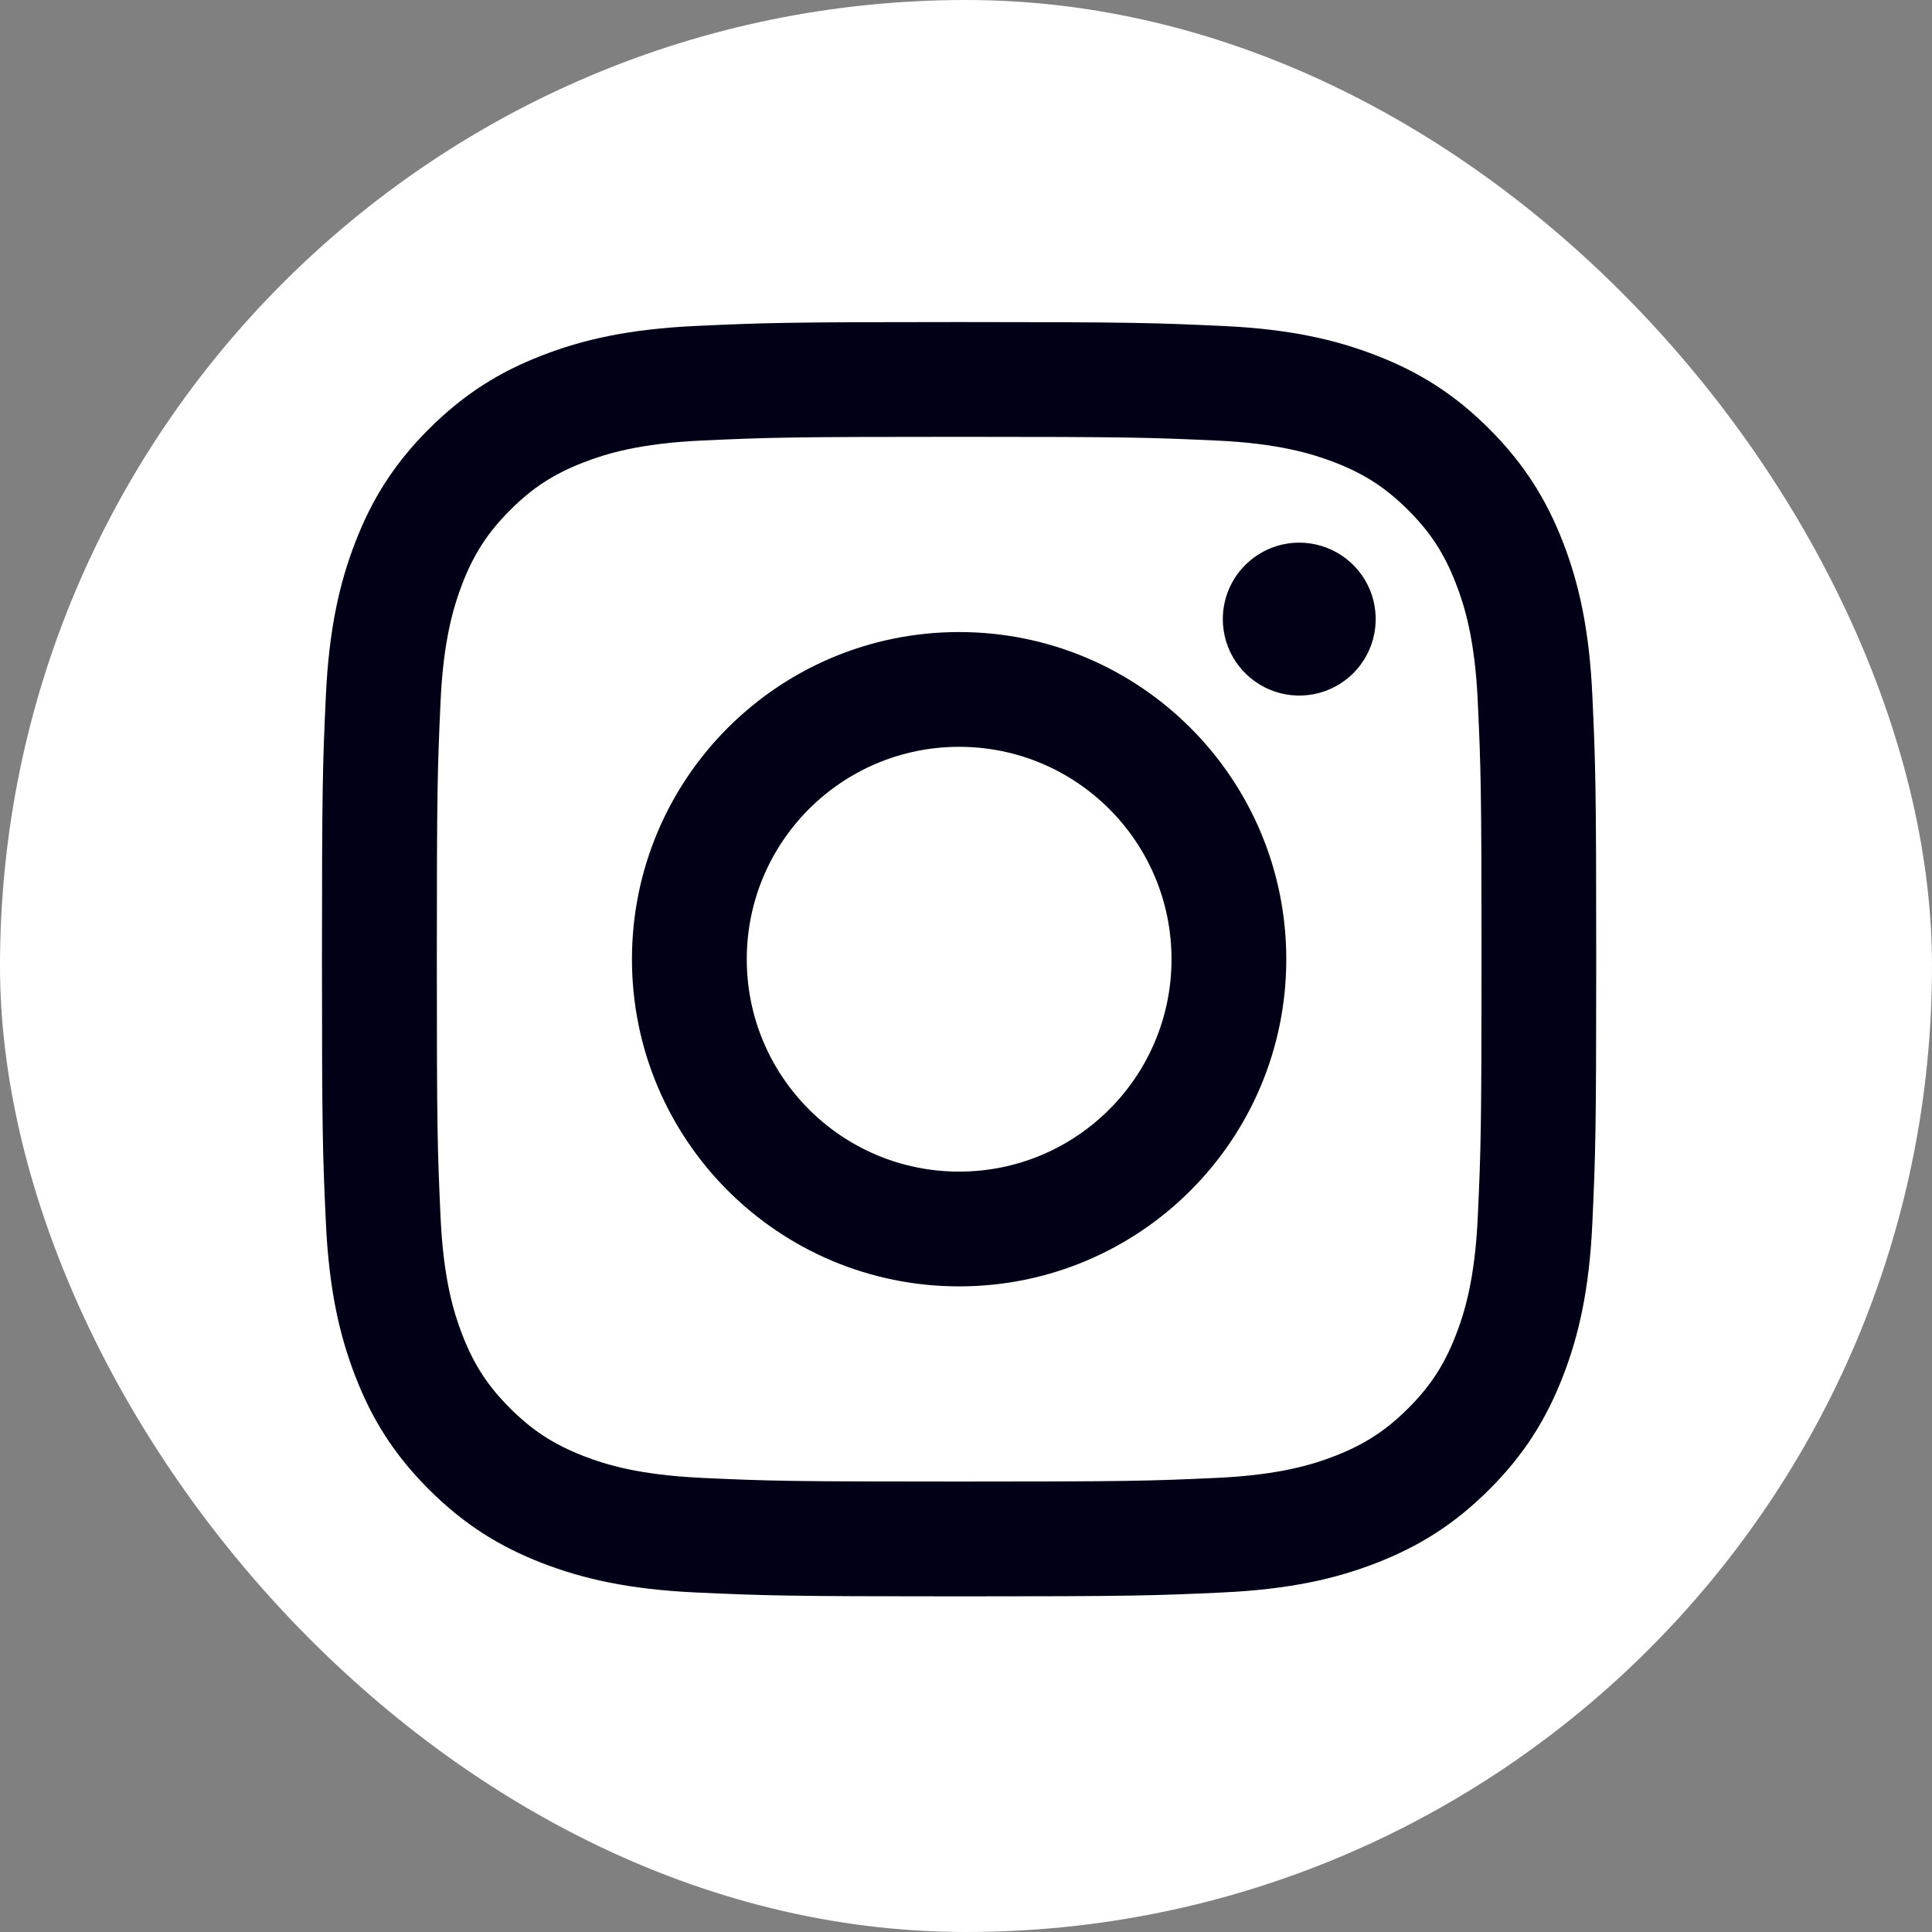
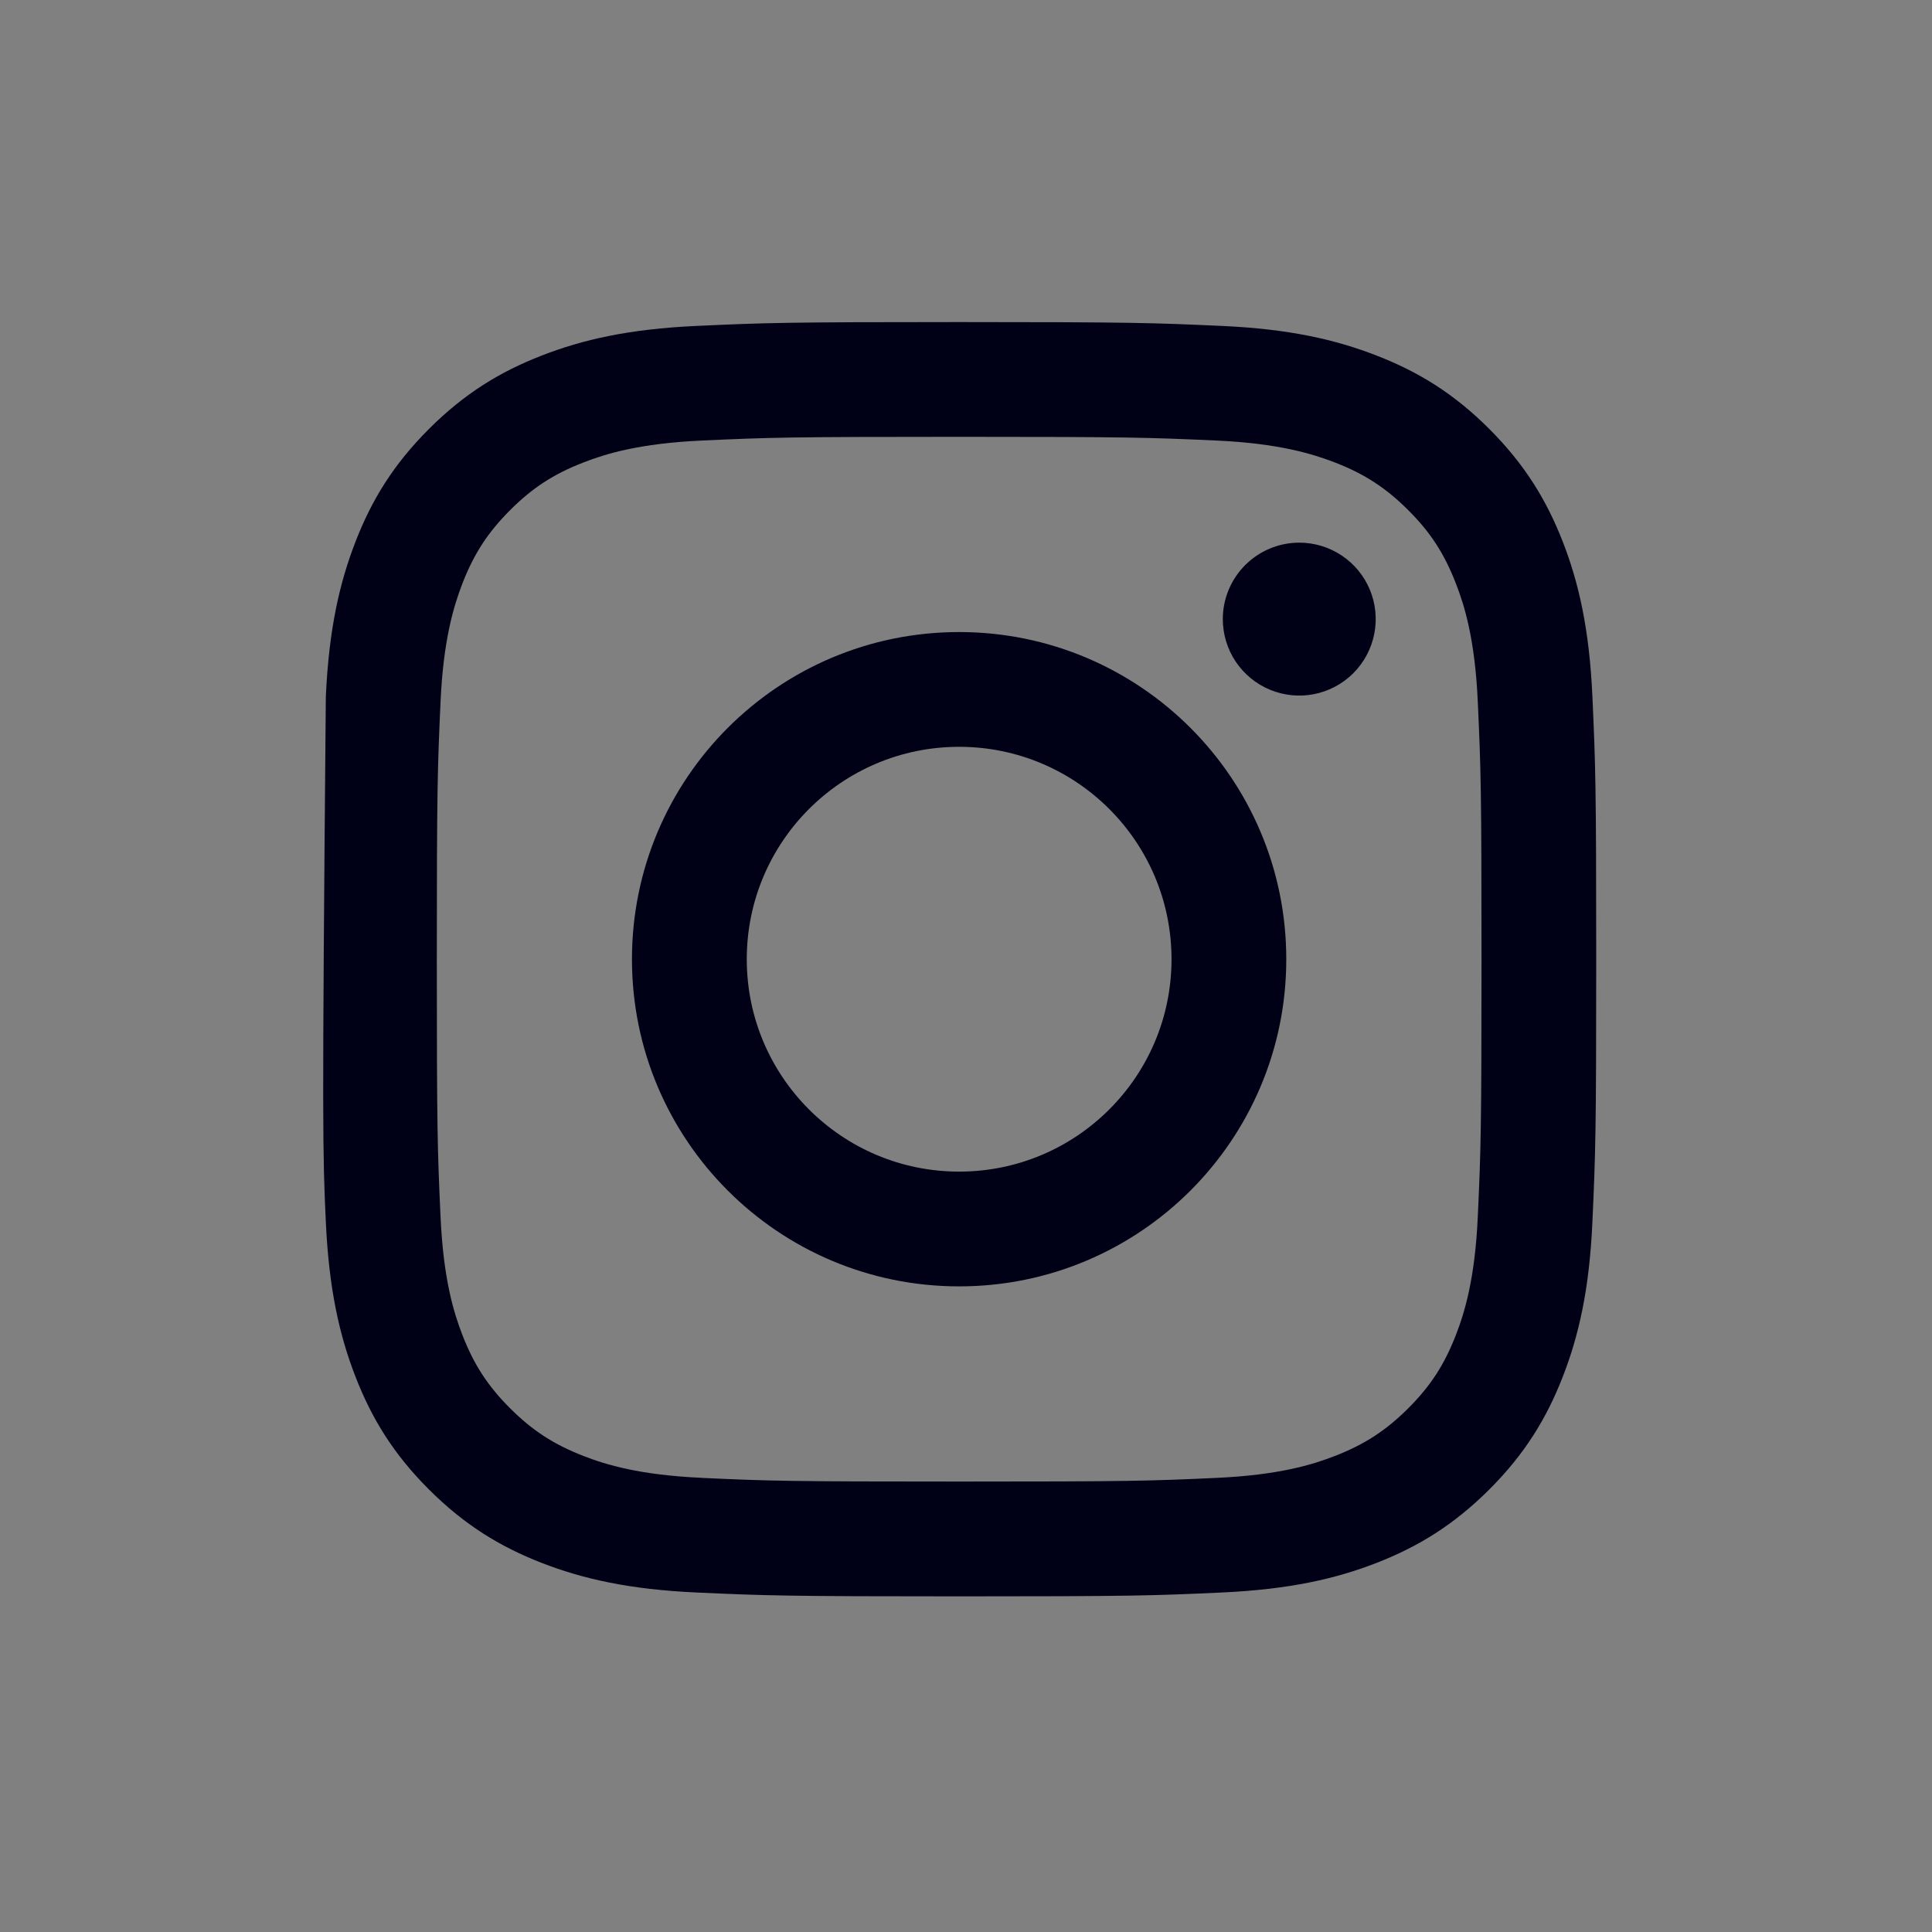
<svg xmlns="http://www.w3.org/2000/svg" width="40" height="40" viewBox="0 0 40 40" fill="none">
  <rect x="0" y="0" width="40" height="40" fill="#808080" stroke="none" />
-   <rect width="40" height="40" rx="20" fill="white" />
-   <path d="M15.461 19.86C15.461 17.431 17.429 15.462 19.858 15.462C22.286 15.462 24.255 17.431 24.255 19.86C24.255 22.288 22.286 24.257 19.858 24.257C17.429 24.257 15.461 22.288 15.461 19.86ZM13.084 19.86C13.084 23.601 16.116 26.633 19.858 26.633C23.599 26.633 26.631 23.601 26.631 19.86C26.631 16.119 23.599 13.086 19.858 13.086C16.116 13.086 13.084 16.118 13.084 19.86M25.317 12.817C25.317 13.13 25.409 13.437 25.583 13.697C25.757 13.957 26.004 14.16 26.293 14.28C26.582 14.4 26.901 14.432 27.208 14.371C27.515 14.31 27.797 14.159 28.019 13.938C28.24 13.716 28.391 13.434 28.452 13.127C28.513 12.82 28.482 12.502 28.363 12.213C28.243 11.923 28.04 11.676 27.78 11.502C27.52 11.328 27.213 11.235 26.9 11.235H26.9C26.48 11.235 26.078 11.402 25.781 11.699C25.484 11.995 25.317 12.398 25.317 12.817ZM14.528 30.597C13.242 30.539 12.543 30.325 12.079 30.144C11.463 29.904 11.023 29.618 10.561 29.157C10.099 28.695 9.813 28.256 9.574 27.641C9.393 27.176 9.179 26.477 9.121 25.191C9.057 23.8 9.044 23.383 9.044 19.86C9.044 16.337 9.058 15.921 9.121 14.529C9.179 13.243 9.395 12.545 9.574 12.079C9.814 11.463 10.1 11.024 10.561 10.562C11.023 10.1 11.462 9.814 12.079 9.575C12.543 9.394 13.242 9.18 14.528 9.121C15.919 9.057 16.337 9.044 19.858 9.044C23.379 9.044 23.797 9.058 25.189 9.121C26.475 9.18 27.173 9.396 27.638 9.575C28.254 9.814 28.694 10.101 29.156 10.562C29.618 11.023 29.903 11.463 30.142 12.079C30.324 12.544 30.538 13.243 30.596 14.529C30.66 15.921 30.673 16.337 30.673 19.86C30.673 23.383 30.66 23.799 30.596 25.191C30.538 26.477 30.323 27.176 30.142 27.641C29.903 28.257 29.617 28.696 29.156 29.157C28.694 29.618 28.254 29.904 27.638 30.144C27.174 30.325 26.475 30.539 25.189 30.598C23.798 30.662 23.381 30.674 19.858 30.674C16.335 30.674 15.918 30.662 14.528 30.598M14.419 6.748C13.015 6.812 12.055 7.034 11.217 7.361C10.35 7.697 9.614 8.149 8.88 8.882C8.146 9.615 7.695 10.351 7.359 11.219C7.033 12.058 6.81 13.017 6.746 14.421C6.681 15.828 6.666 16.277 6.666 19.86C6.666 23.442 6.681 23.892 6.746 25.298C6.81 26.703 7.033 27.662 7.359 28.5C7.695 29.368 8.146 30.104 8.88 30.837C9.614 31.57 10.349 32.021 11.217 32.359C12.057 32.685 13.015 32.907 14.419 32.971C15.826 33.035 16.275 33.051 19.858 33.051C23.44 33.051 23.89 33.036 25.296 32.971C26.701 32.907 27.66 32.685 28.498 32.359C29.366 32.021 30.101 31.57 30.835 30.837C31.569 30.104 32.019 29.368 32.357 28.5C32.683 27.662 32.907 26.703 32.969 25.298C33.033 23.891 33.048 23.442 33.048 19.86C33.048 16.277 33.033 15.828 32.969 14.421C32.906 13.017 32.683 12.057 32.357 11.219C32.019 10.352 31.568 9.616 30.835 8.882C30.102 8.148 29.366 7.697 28.499 7.361C27.66 7.034 26.701 6.811 25.297 6.748C23.891 6.684 23.441 6.668 19.859 6.668C16.277 6.668 15.827 6.683 14.42 6.748" fill="#000017" />
+   <path d="M15.461 19.86C15.461 17.431 17.429 15.462 19.858 15.462C22.286 15.462 24.255 17.431 24.255 19.86C24.255 22.288 22.286 24.257 19.858 24.257C17.429 24.257 15.461 22.288 15.461 19.86ZM13.084 19.86C13.084 23.601 16.116 26.633 19.858 26.633C23.599 26.633 26.631 23.601 26.631 19.86C26.631 16.119 23.599 13.086 19.858 13.086C16.116 13.086 13.084 16.118 13.084 19.86M25.317 12.817C25.317 13.13 25.409 13.437 25.583 13.697C25.757 13.957 26.004 14.16 26.293 14.28C26.582 14.4 26.901 14.432 27.208 14.371C27.515 14.31 27.797 14.159 28.019 13.938C28.24 13.716 28.391 13.434 28.452 13.127C28.513 12.82 28.482 12.502 28.363 12.213C28.243 11.923 28.04 11.676 27.78 11.502C27.52 11.328 27.213 11.235 26.9 11.235H26.9C26.48 11.235 26.078 11.402 25.781 11.699C25.484 11.995 25.317 12.398 25.317 12.817ZM14.528 30.597C13.242 30.539 12.543 30.325 12.079 30.144C11.463 29.904 11.023 29.618 10.561 29.157C10.099 28.695 9.813 28.256 9.574 27.641C9.393 27.176 9.179 26.477 9.121 25.191C9.057 23.8 9.044 23.383 9.044 19.86C9.044 16.337 9.058 15.921 9.121 14.529C9.179 13.243 9.395 12.545 9.574 12.079C9.814 11.463 10.1 11.024 10.561 10.562C11.023 10.1 11.462 9.814 12.079 9.575C12.543 9.394 13.242 9.18 14.528 9.121C15.919 9.057 16.337 9.044 19.858 9.044C23.379 9.044 23.797 9.058 25.189 9.121C26.475 9.18 27.173 9.396 27.638 9.575C28.254 9.814 28.694 10.101 29.156 10.562C29.618 11.023 29.903 11.463 30.142 12.079C30.324 12.544 30.538 13.243 30.596 14.529C30.66 15.921 30.673 16.337 30.673 19.86C30.673 23.383 30.66 23.799 30.596 25.191C30.538 26.477 30.323 27.176 30.142 27.641C29.903 28.257 29.617 28.696 29.156 29.157C28.694 29.618 28.254 29.904 27.638 30.144C27.174 30.325 26.475 30.539 25.189 30.598C23.798 30.662 23.381 30.674 19.858 30.674C16.335 30.674 15.918 30.662 14.528 30.598M14.419 6.748C13.015 6.812 12.055 7.034 11.217 7.361C10.35 7.697 9.614 8.149 8.88 8.882C8.146 9.615 7.695 10.351 7.359 11.219C7.033 12.058 6.81 13.017 6.746 14.421C6.666 23.442 6.681 23.892 6.746 25.298C6.81 26.703 7.033 27.662 7.359 28.5C7.695 29.368 8.146 30.104 8.88 30.837C9.614 31.57 10.349 32.021 11.217 32.359C12.057 32.685 13.015 32.907 14.419 32.971C15.826 33.035 16.275 33.051 19.858 33.051C23.44 33.051 23.89 33.036 25.296 32.971C26.701 32.907 27.66 32.685 28.498 32.359C29.366 32.021 30.101 31.57 30.835 30.837C31.569 30.104 32.019 29.368 32.357 28.5C32.683 27.662 32.907 26.703 32.969 25.298C33.033 23.891 33.048 23.442 33.048 19.86C33.048 16.277 33.033 15.828 32.969 14.421C32.906 13.017 32.683 12.057 32.357 11.219C32.019 10.352 31.568 9.616 30.835 8.882C30.102 8.148 29.366 7.697 28.499 7.361C27.66 7.034 26.701 6.811 25.297 6.748C23.891 6.684 23.441 6.668 19.859 6.668C16.277 6.668 15.827 6.683 14.42 6.748" fill="#000017" />
</svg>